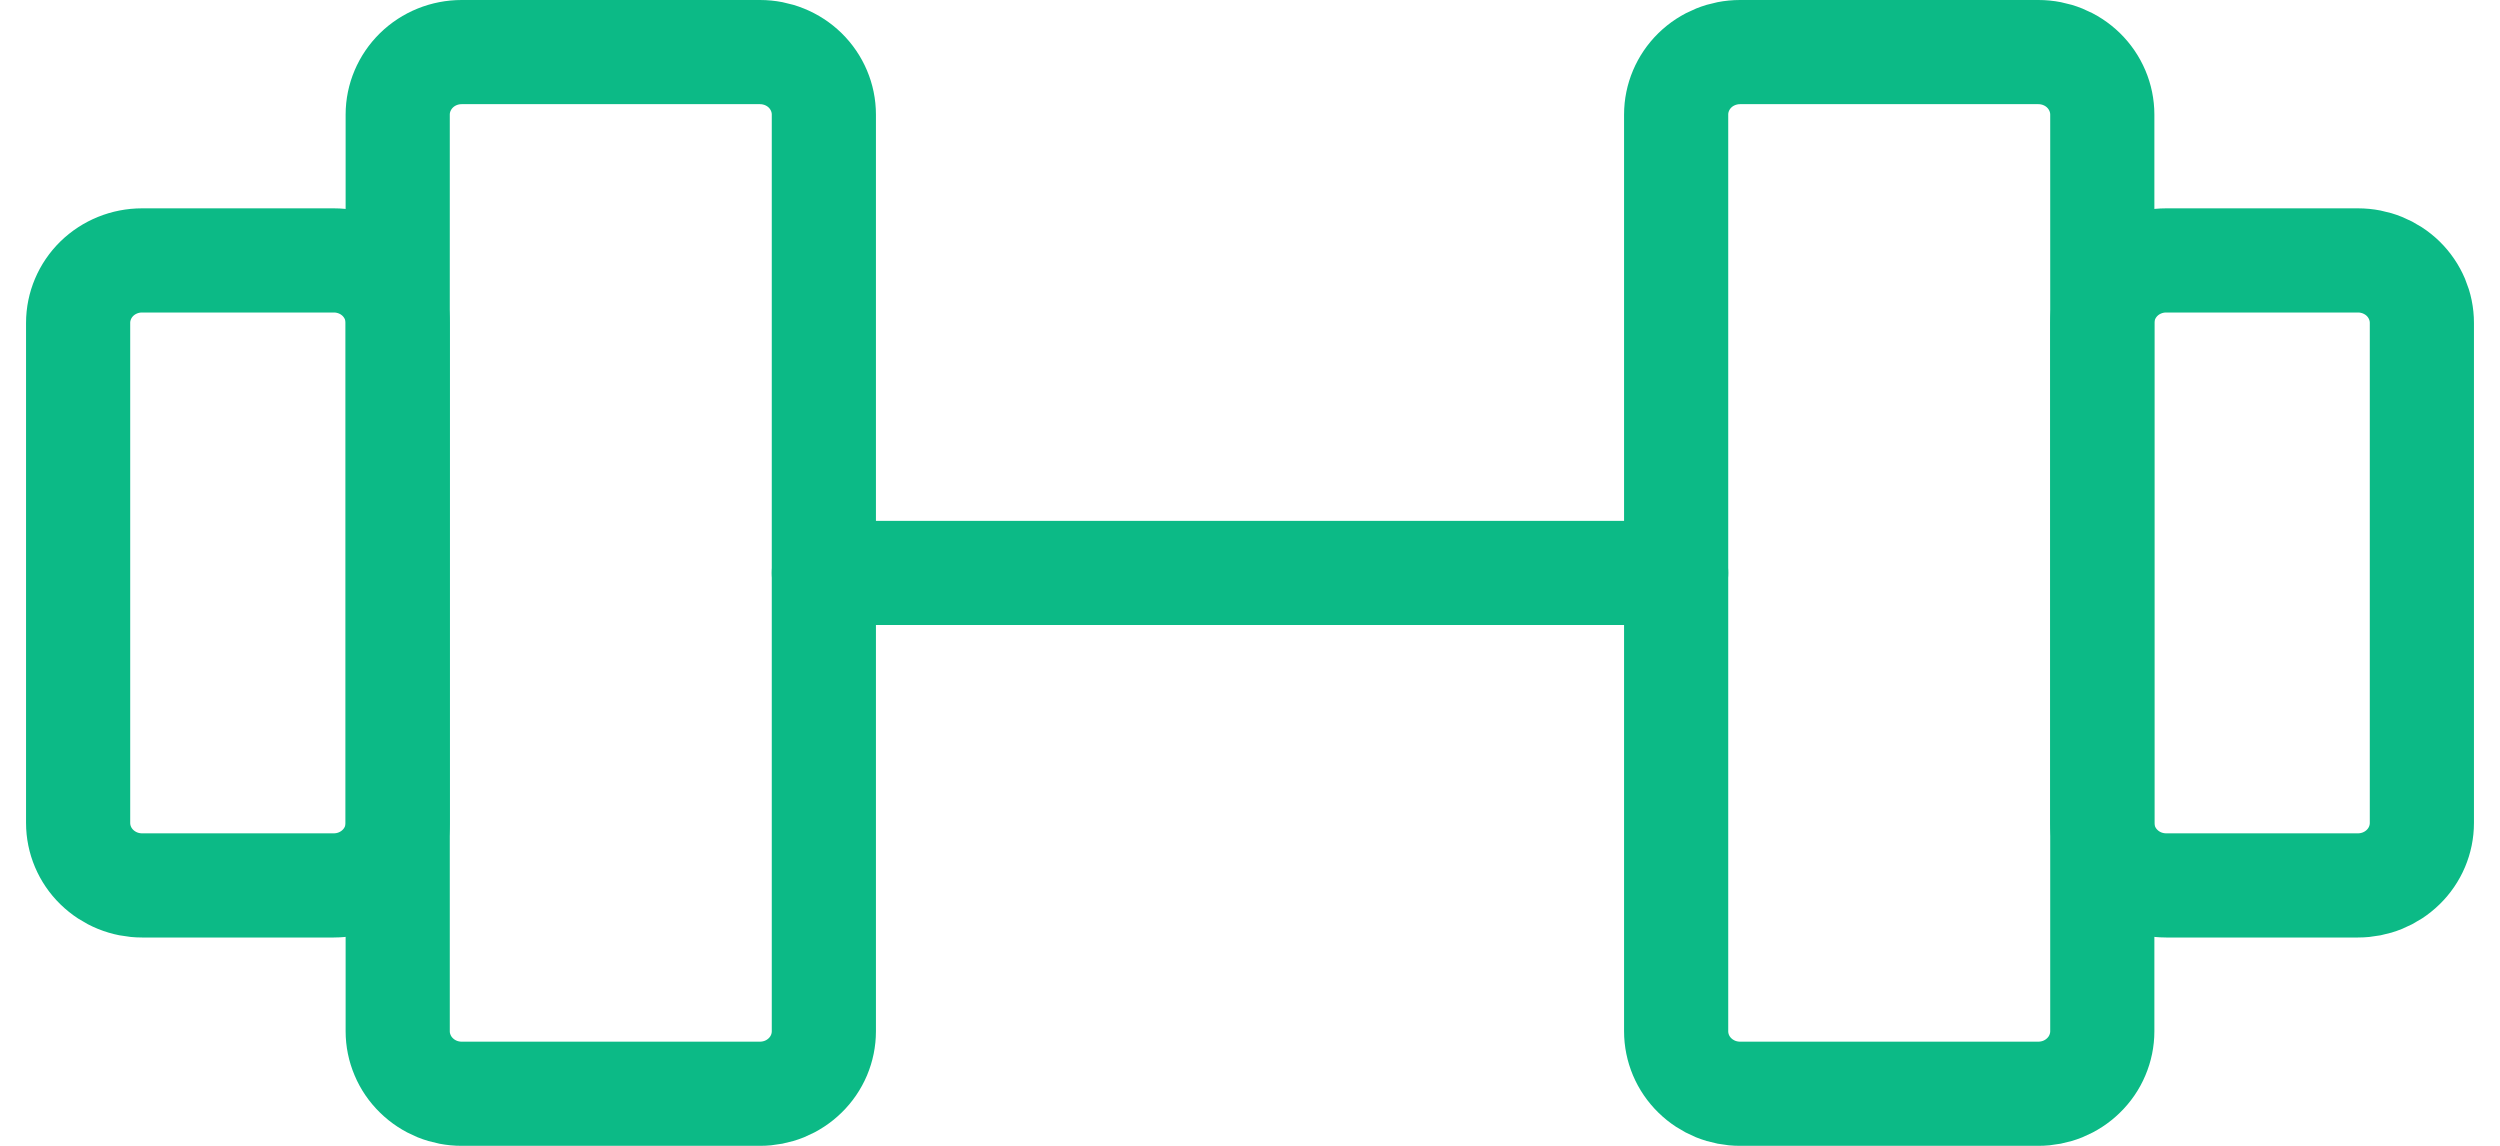
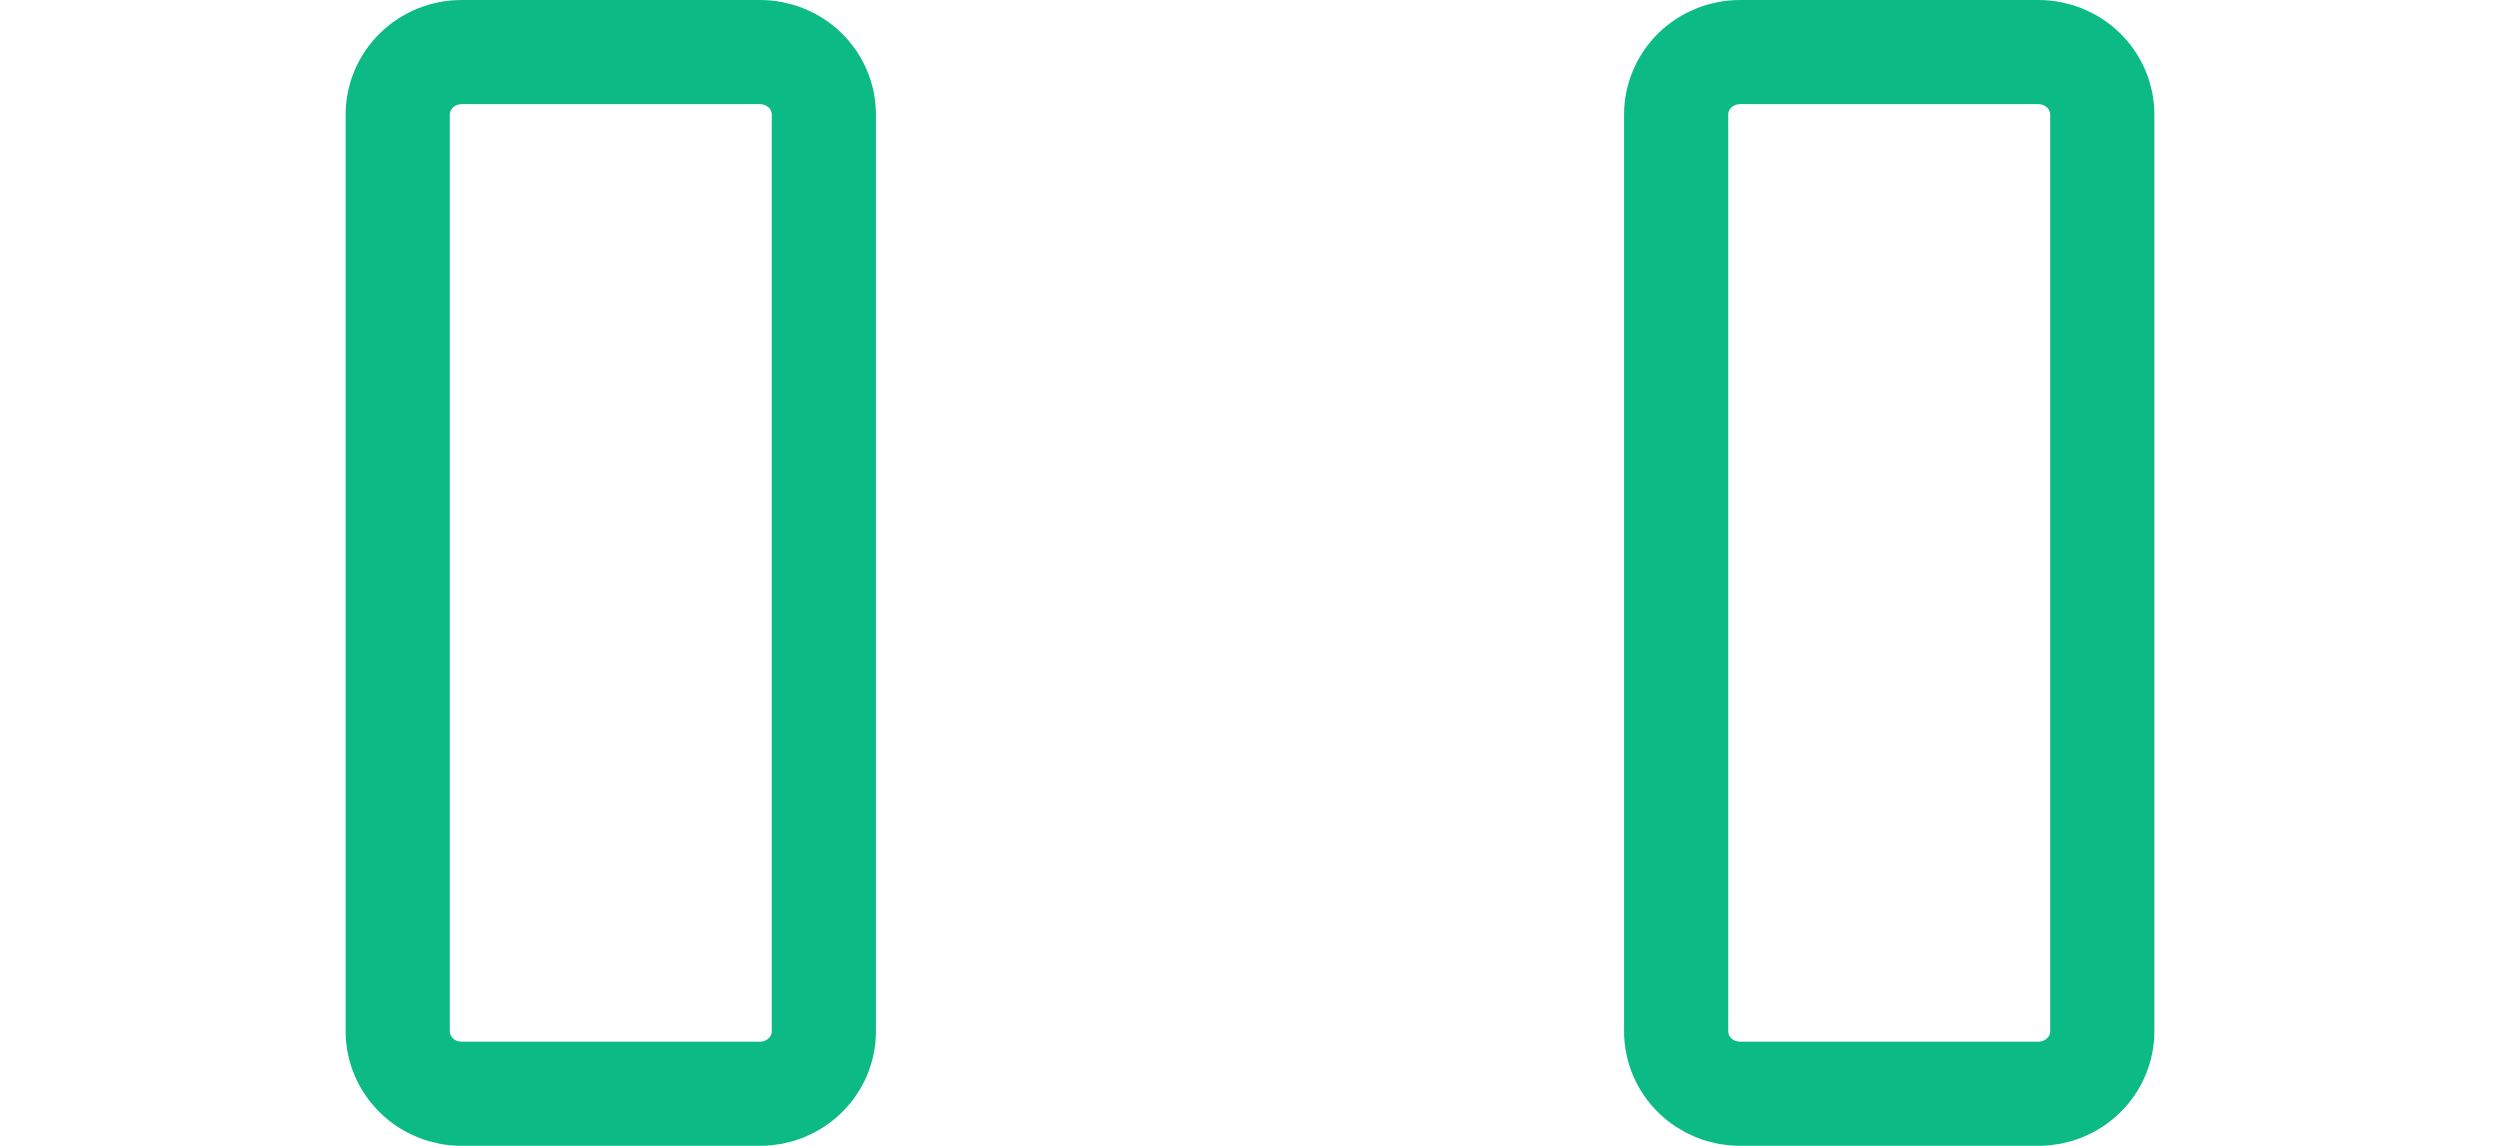
<svg xmlns="http://www.w3.org/2000/svg" width="48" height="22" viewBox="0 0 48 22" fill="none">
  <path d="M14.591 1H8.864C8.538 1 8.226 1.126 7.996 1.351C7.766 1.577 7.636 1.882 7.636 2.2V19.8C7.636 19.958 7.668 20.114 7.73 20.259C7.791 20.405 7.882 20.537 7.996 20.648C8.11 20.76 8.245 20.848 8.394 20.909C8.543 20.969 8.702 21 8.864 21H14.591C14.752 21 14.912 20.969 15.061 20.909C15.21 20.848 15.345 20.76 15.459 20.648C15.573 20.537 15.663 20.405 15.725 20.259C15.786 20.114 15.818 19.958 15.818 19.8V2.2C15.818 1.882 15.689 1.577 15.459 1.351C15.229 1.126 14.916 1 14.591 1ZM39.136 1H33.409C33.084 1 32.771 1.126 32.541 1.351C32.311 1.577 32.182 1.882 32.182 2.2V19.8C32.182 19.958 32.214 20.114 32.275 20.259C32.337 20.405 32.427 20.537 32.541 20.648C32.655 20.76 32.791 20.848 32.939 20.909C33.088 20.969 33.248 21 33.409 21H39.136C39.297 21 39.457 20.969 39.606 20.909C39.755 20.848 39.89 20.76 40.004 20.648C40.118 20.537 40.209 20.405 40.27 20.259C40.332 20.114 40.364 19.958 40.364 19.8V2.2C40.364 1.882 40.234 1.577 40.004 1.351C39.774 1.126 39.462 1 39.136 1Z" stroke="#0CBA86" stroke-width="2" stroke-linecap="round" stroke-linejoin="round" />
-   <path d="M15.818 11H32.182M1.5 15.8V6.2C1.5 5.882 1.629 5.577 1.859 5.351C2.09 5.126 2.402 5 2.727 5H6.409C6.735 5 7.047 5.126 7.277 5.351C7.507 5.577 7.636 5.882 7.636 6.2V15.8C7.636 16.118 7.507 16.424 7.277 16.648C7.047 16.874 6.735 17 6.409 17H2.727C2.402 17 2.09 16.874 1.859 16.648C1.629 16.424 1.5 16.118 1.5 15.8ZM46.5 15.8V6.2C46.5 5.882 46.371 5.577 46.141 5.351C45.91 5.126 45.598 5 45.273 5H41.591C41.265 5 40.953 5.126 40.723 5.351C40.493 5.577 40.364 5.882 40.364 6.2V15.8C40.364 16.118 40.493 16.424 40.723 16.648C40.953 16.874 41.265 17 41.591 17H45.273C45.598 17 45.91 16.874 46.141 16.648C46.371 16.424 46.5 16.118 46.5 15.8Z" stroke="#0CBA86" stroke-width="2" stroke-linecap="round" stroke-linejoin="round" />
</svg>